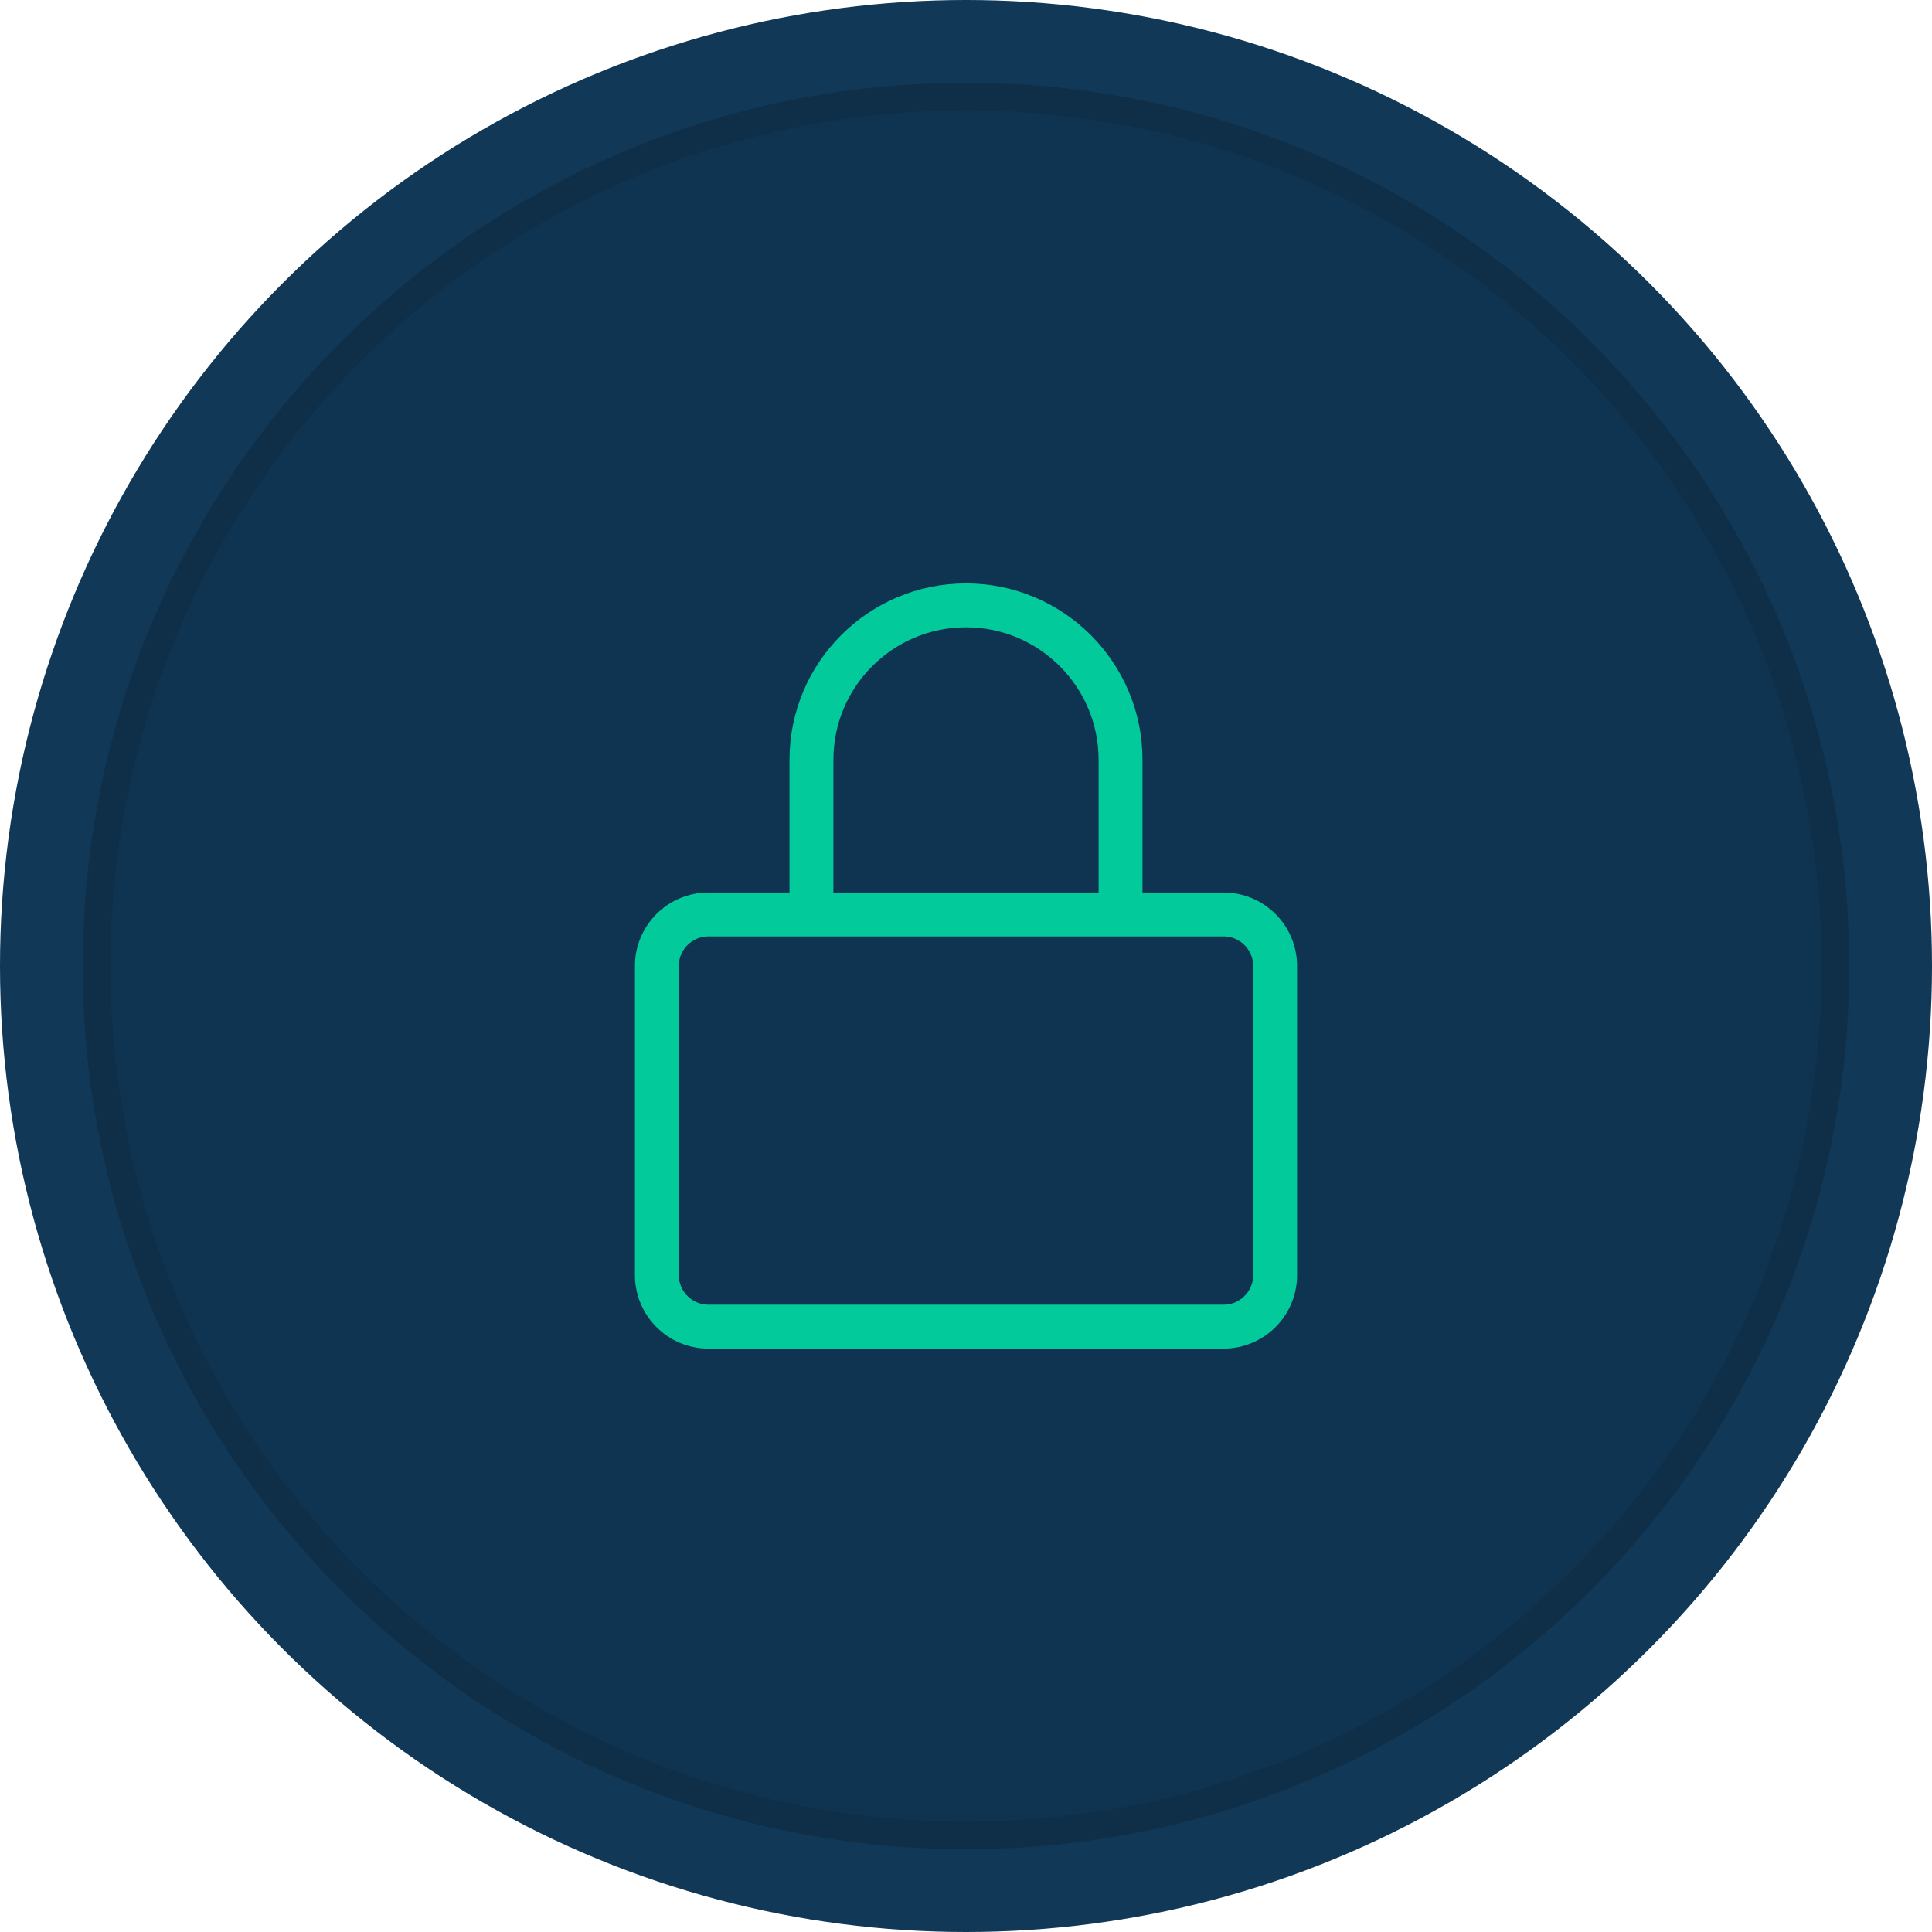
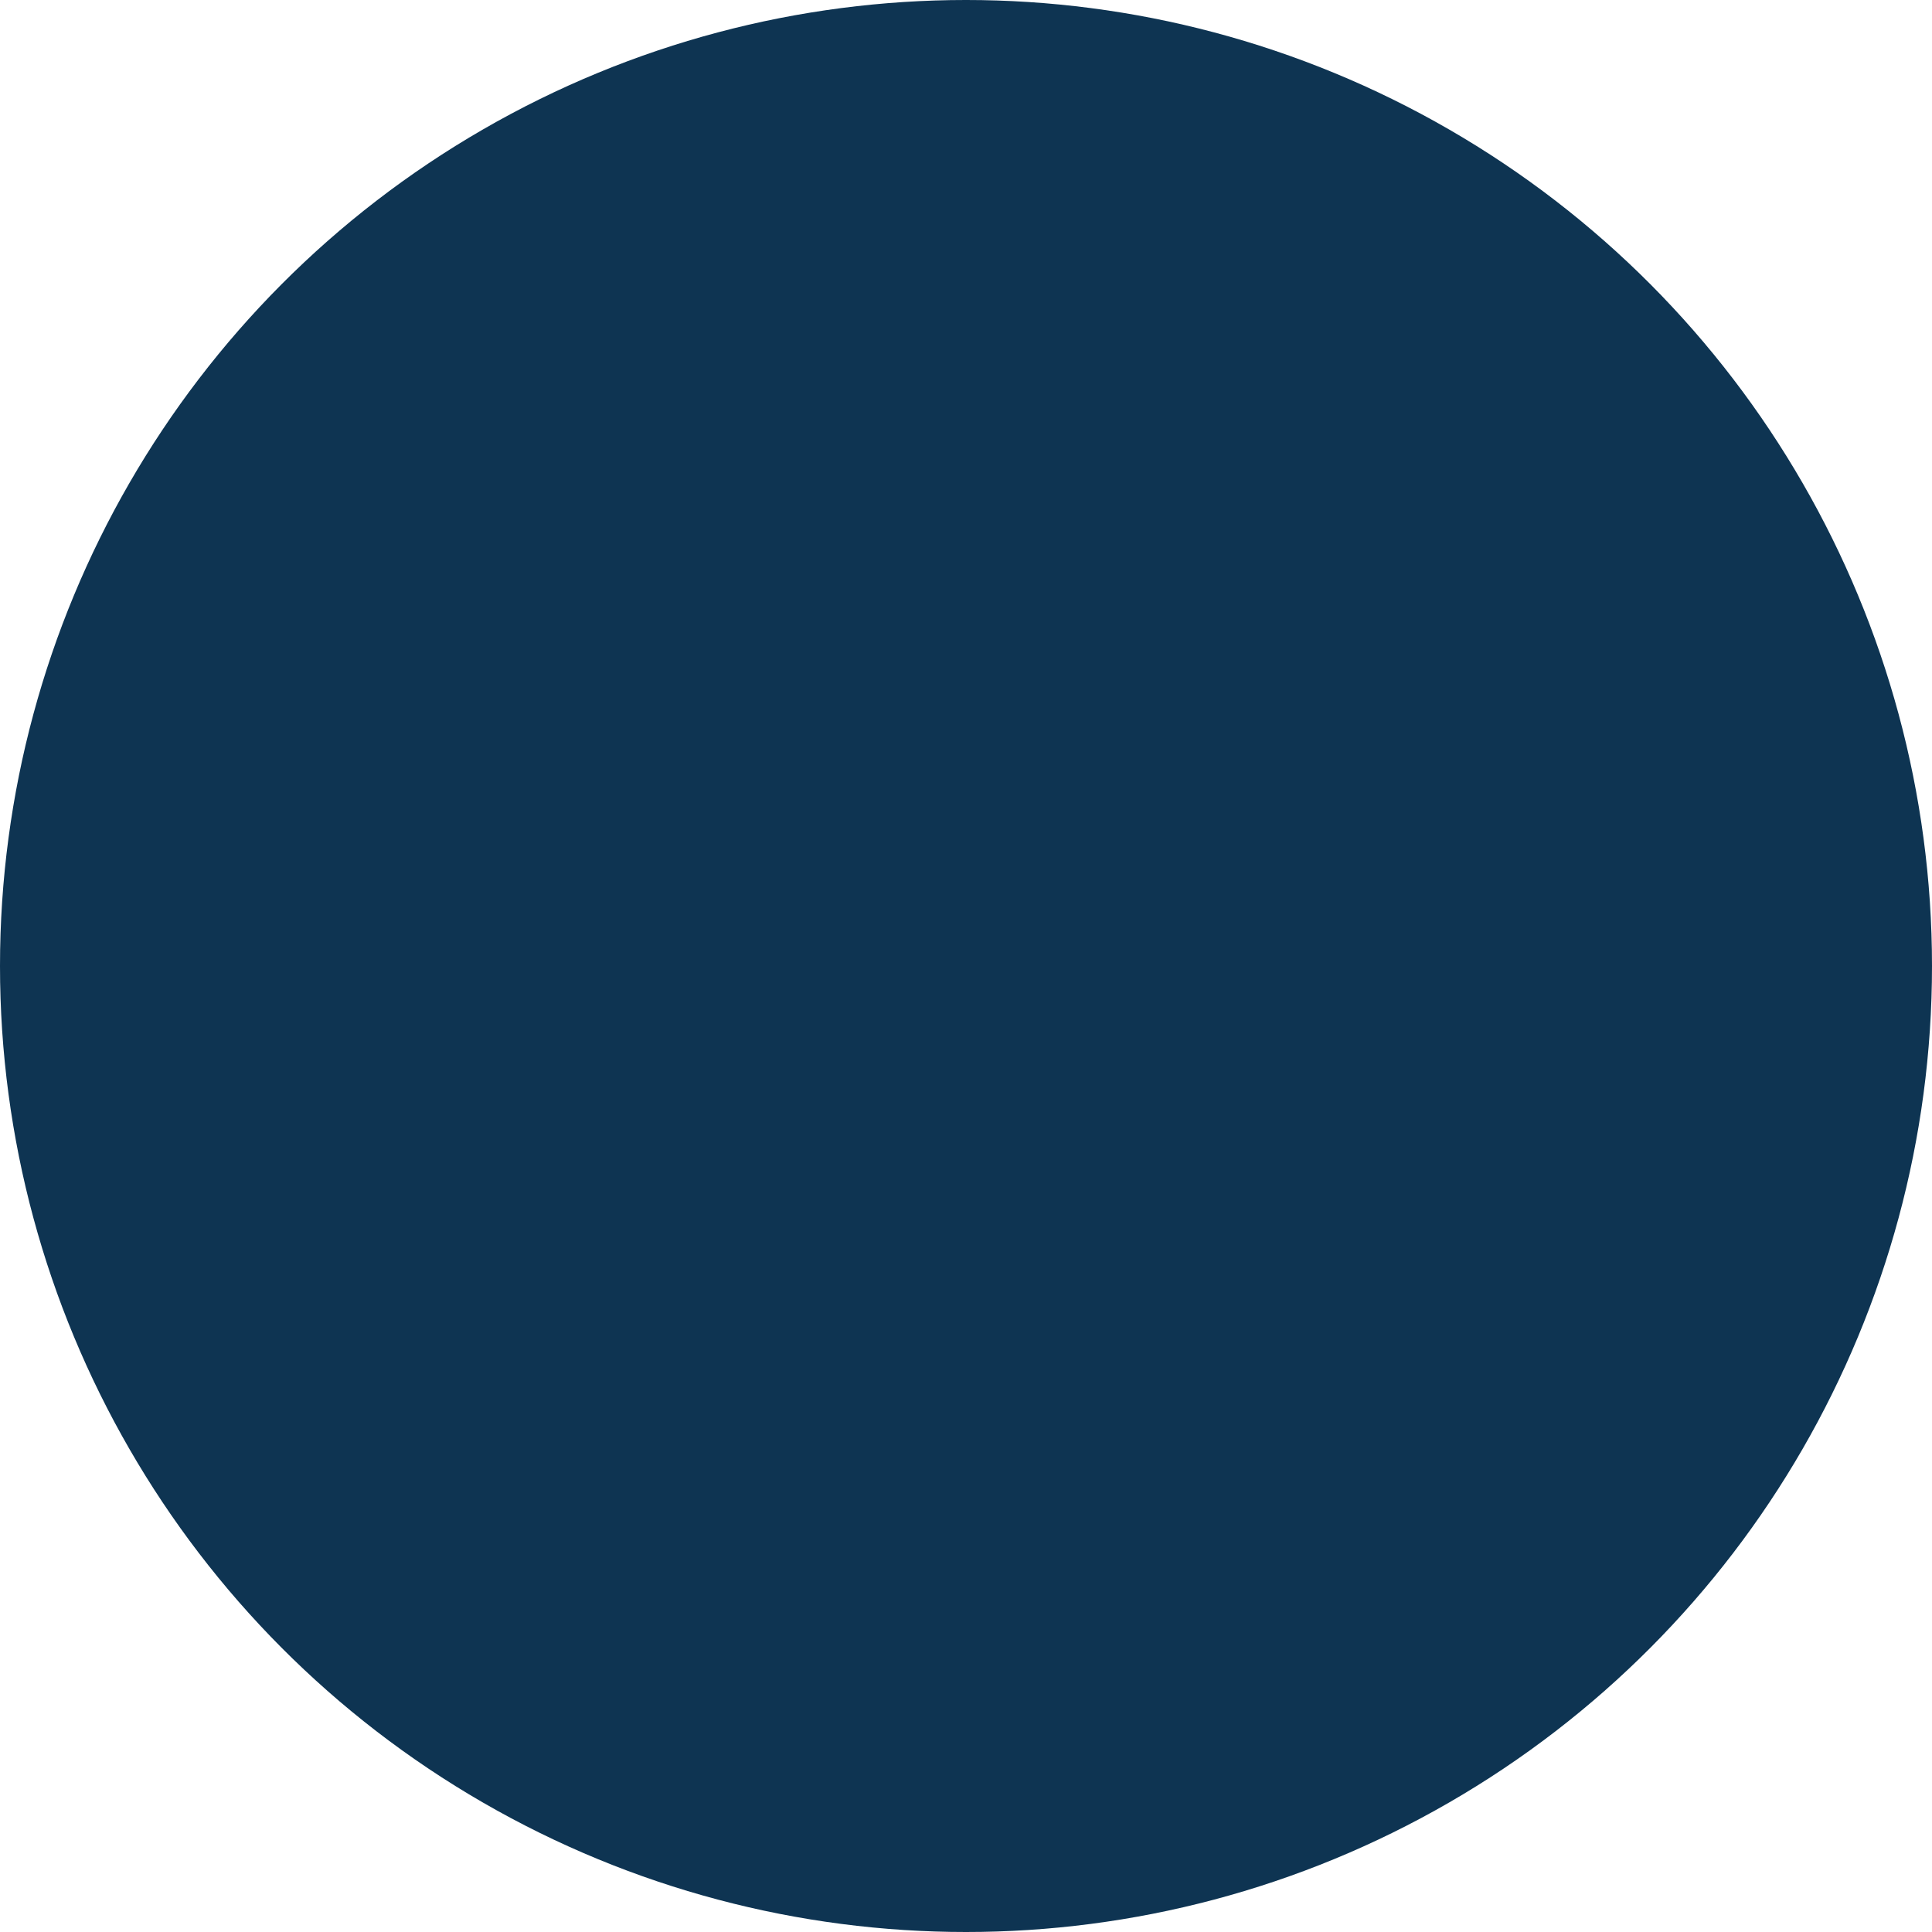
<svg xmlns="http://www.w3.org/2000/svg" width="88" height="88" viewBox="0 0 88 88" fill="none">
  <circle cx="44" cy="44" r="44" fill="#0E3452" />
-   <path opacity="0.03" fill-rule="evenodd" clip-rule="evenodd" d="M44 82.971C65.523 82.971 82.971 65.523 82.971 44C82.971 22.477 65.523 5.029 44 5.029C22.477 5.029 5.029 22.477 5.029 44C5.029 65.523 22.477 82.971 44 82.971ZM44 88C68.3 88 88 68.3 88 44C88 19.7 68.3 0 44 0C19.7 0 0 19.7 0 44C0 68.3 19.7 88 44 88Z" fill="#82BAF6" />
-   <path opacity="0.3" fill-rule="evenodd" clip-rule="evenodd" d="M84.229 44C84.229 66.218 66.218 84.229 44 84.229C21.782 84.229 3.771 66.218 3.771 44C3.771 21.782 21.782 3.771 44 3.771C66.218 3.771 84.229 21.782 84.229 44ZM44 82.972C65.523 82.972 82.971 65.523 82.971 44C82.971 22.477 65.523 5.029 44 5.029C22.477 5.029 5.029 22.477 5.029 44C5.029 65.523 22.477 82.972 44 82.972Z" fill="#0B1923" />
-   <path d="M36.96 41.653V34.613C36.96 30.725 40.112 27.573 44 27.573C47.888 27.573 51.04 30.725 51.04 34.613V41.653M32.267 41.653H55.733C57.029 41.653 58.08 42.704 58.08 44V58.08C58.08 59.376 57.029 60.427 55.733 60.427H32.267C30.971 60.427 29.92 59.376 29.92 58.08V44C29.92 42.704 30.971 41.653 32.267 41.653Z" stroke="#03CA9B" stroke-width="2" stroke-linecap="round" stroke-linejoin="round" />
</svg>